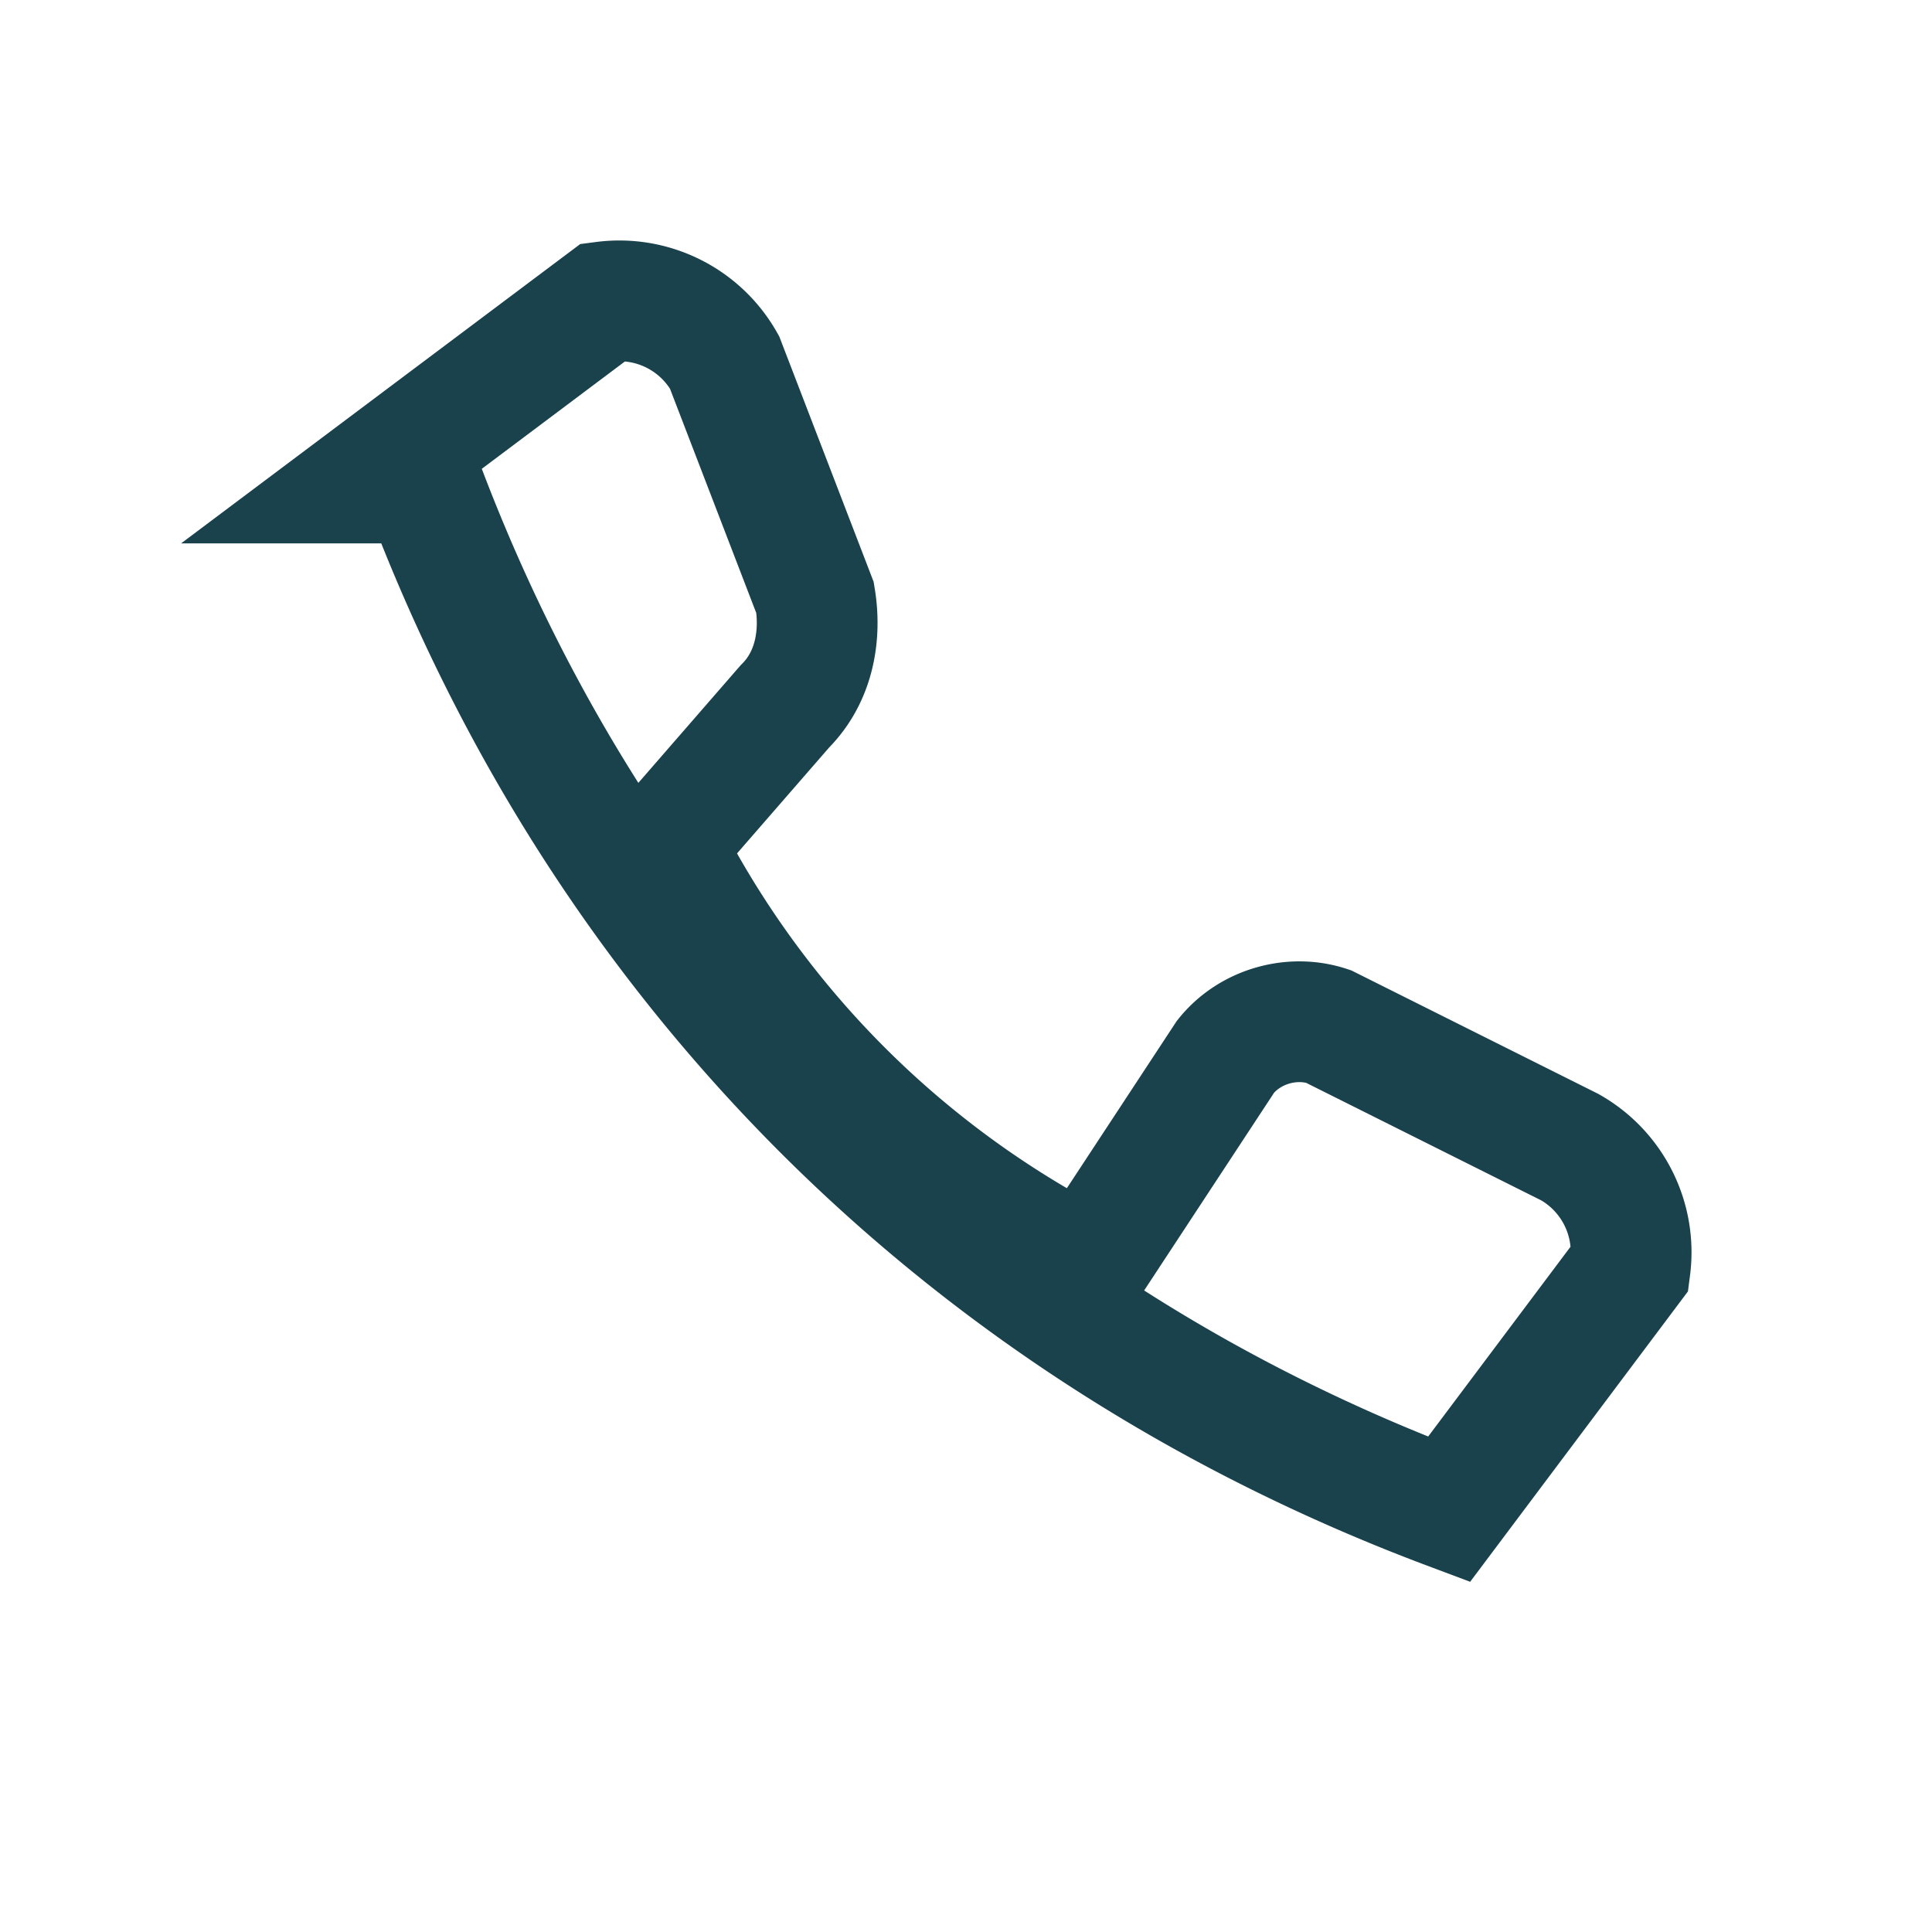
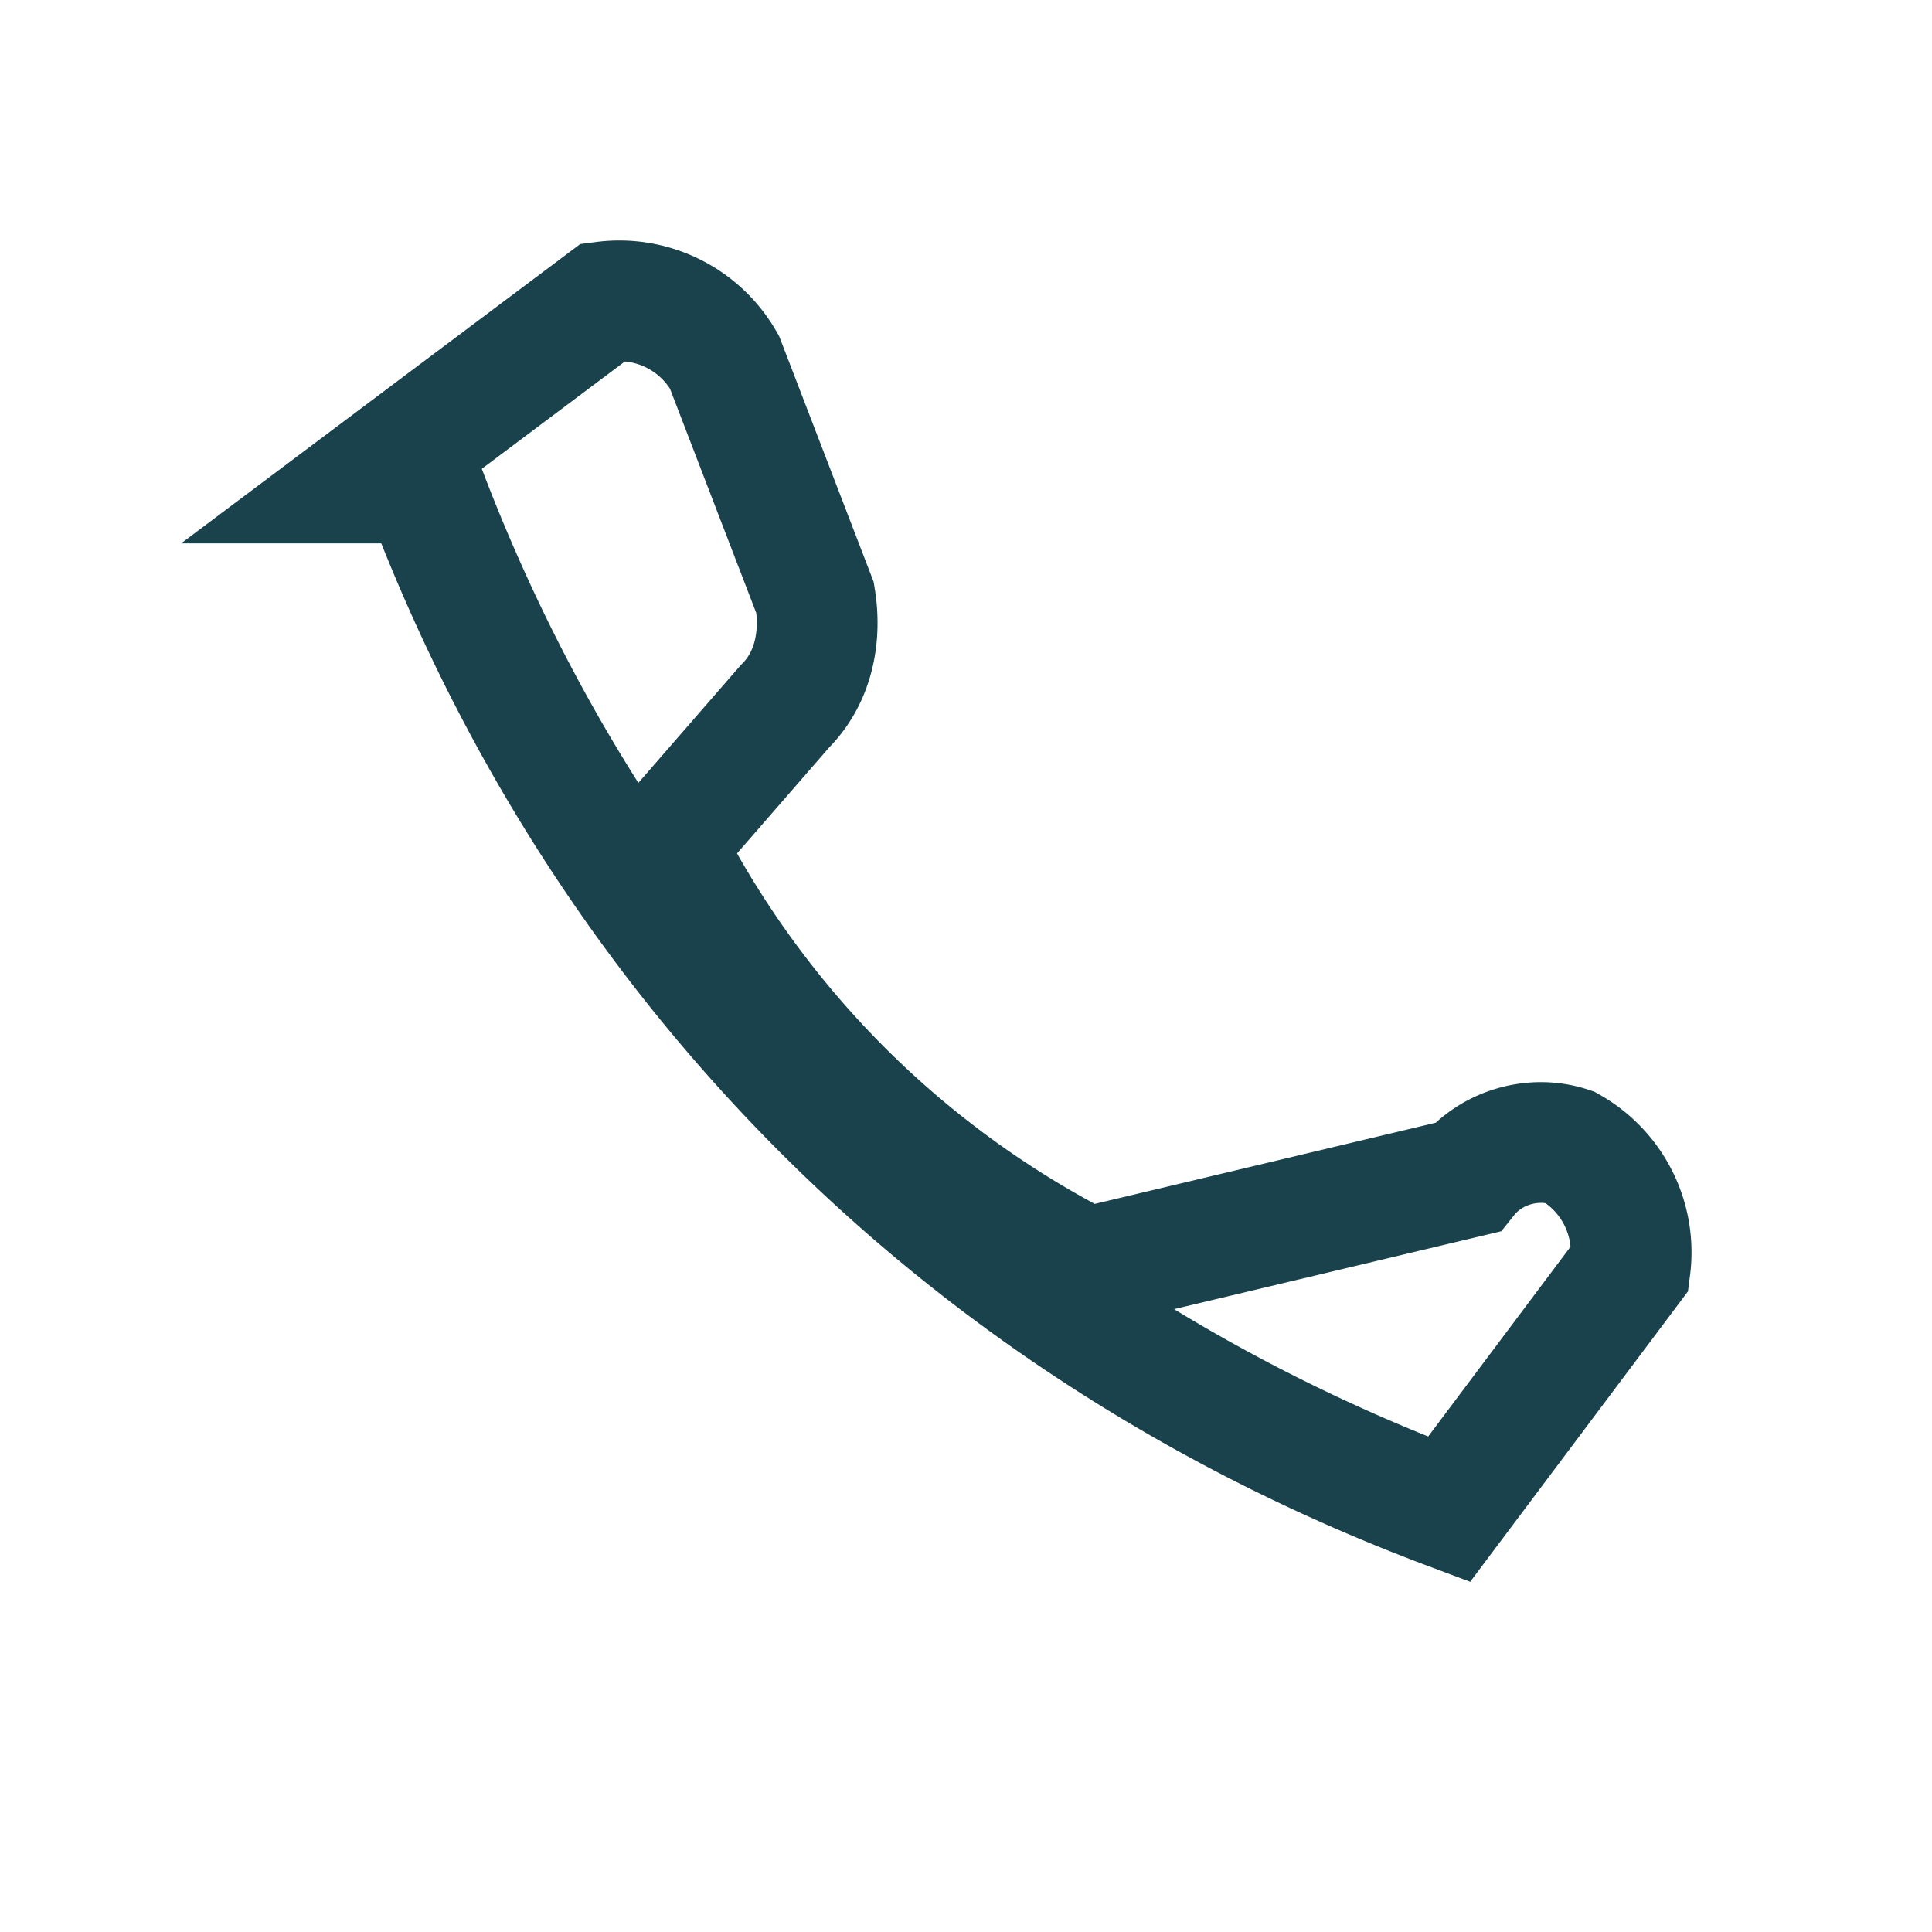
<svg xmlns="http://www.w3.org/2000/svg" width="32" height="32" viewBox="0 0 32 32">
-   <path d="M7 8c3 8 9 14 17 17l3-4a2 2 0 0 0-1-2l-4-2c-.6-.2-1.3 0-1.7.5L18 21a16 16 0 0 1-7-7l2-2.3c.5-.5.6-1.2.5-1.8L12 6a2 2 0 0 0-2-1l-4 3z" fill="none" stroke="#19424D" stroke-width="2" />
+   <path d="M7 8c3 8 9 14 17 17l3-4a2 2 0 0 0-1-2c-.6-.2-1.3 0-1.7.5L18 21a16 16 0 0 1-7-7l2-2.3c.5-.5.6-1.2.5-1.8L12 6a2 2 0 0 0-2-1l-4 3z" fill="none" stroke="#19424D" stroke-width="2" />
</svg>